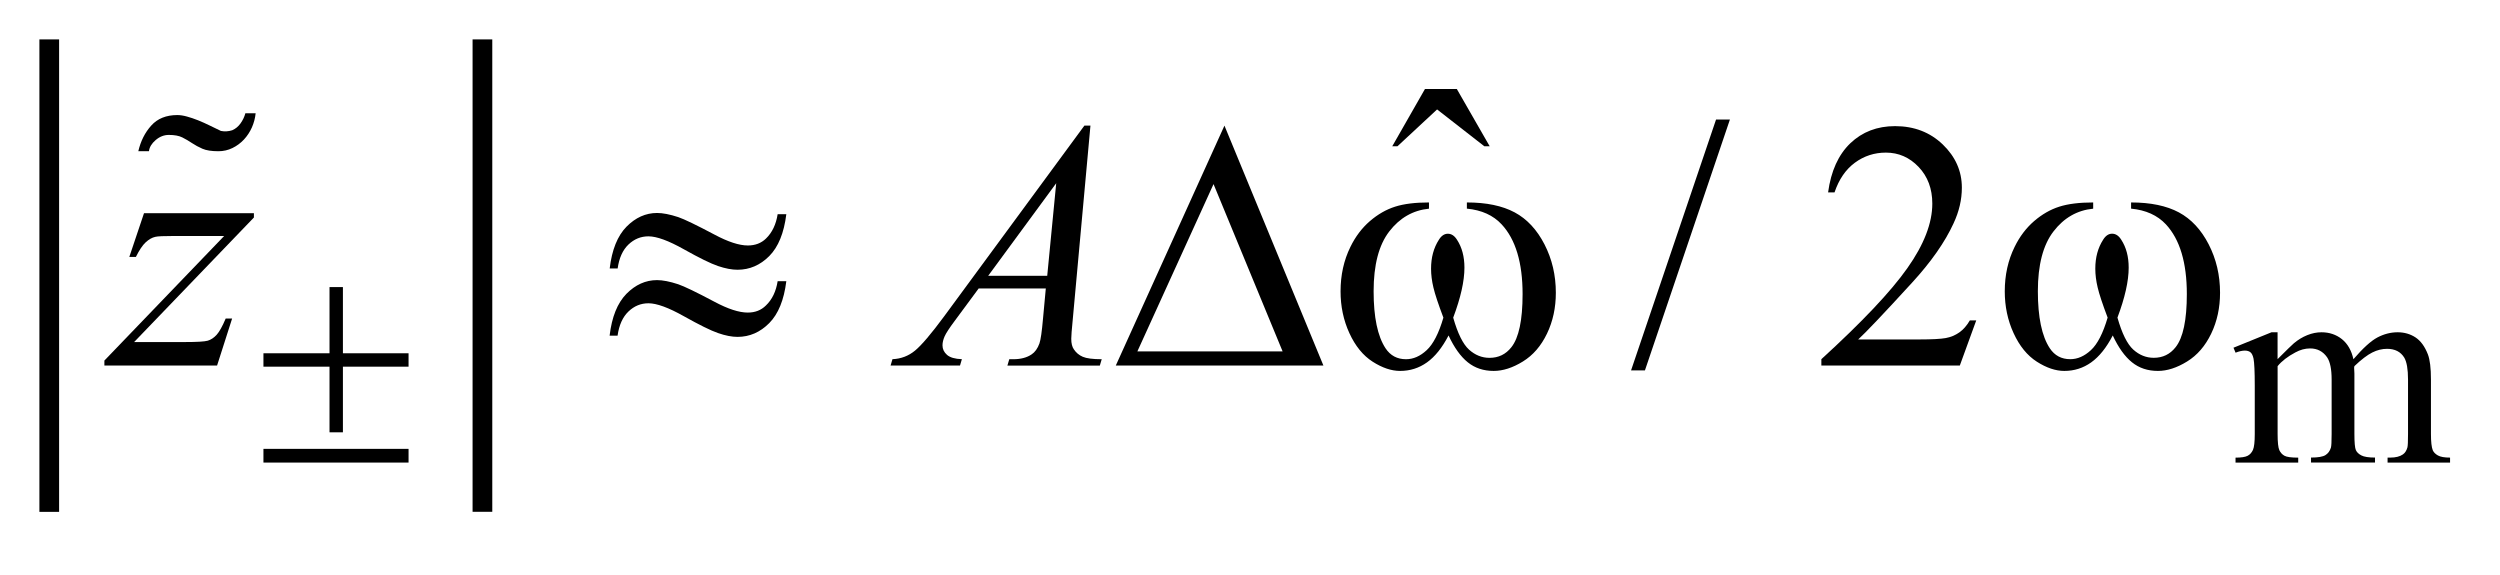
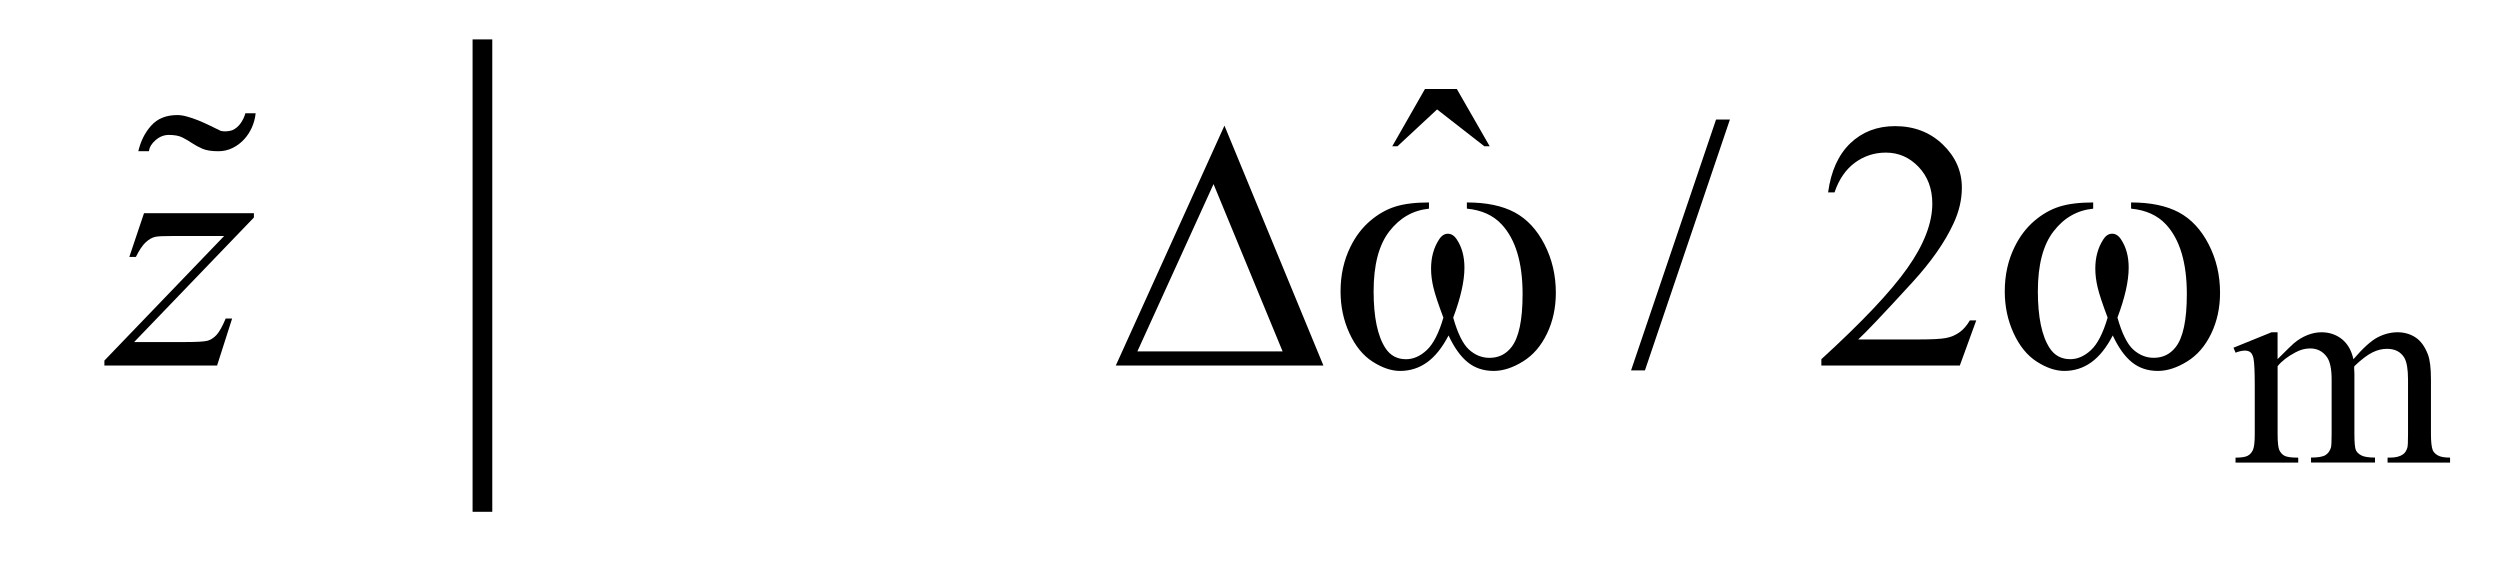
<svg xmlns="http://www.w3.org/2000/svg" stroke-dasharray="none" shape-rendering="auto" font-family="'Dialog'" text-rendering="auto" width="100" fill-opacity="1" color-interpolation="auto" color-rendering="auto" preserveAspectRatio="xMidYMid meet" font-size="12px" viewBox="0 0 100 23" fill="black" stroke="black" image-rendering="auto" stroke-miterlimit="10" stroke-linecap="square" stroke-linejoin="miter" font-style="normal" stroke-width="1" height="23" stroke-dashoffset="0" font-weight="normal" stroke-opacity="1">
  <defs id="genericDefs" />
  <g>
    <defs id="defs1">
      <clipPath clipPathUnits="userSpaceOnUse" id="clipPath1">
        <path d="M-1 -1 L62.184 -1 L62.184 12.991 L-1 12.991 L-1 -1 Z" />
      </clipPath>
      <clipPath clipPathUnits="userSpaceOnUse" id="clipPath2">
        <path d="M0 0 L0 11.991 L61.184 11.991 L61.184 0 Z" />
      </clipPath>
    </defs>
    <g stroke-width="0.5" transform="scale(1.576,1.576) translate(1,1)">
-       <line y2="11.741" fill="none" x1="0.25" clip-path="url(#clipPath2)" x2="0.25" y1="0.25" />
-     </g>
+       </g>
    <g stroke-width="0.5" transform="matrix(1.576,0,0,1.576,1.575,1.575)">
      <line y2="11.741" fill="none" x1="11.245" clip-path="url(#clipPath2)" x2="11.245" y1="0.25" />
    </g>
    <g stroke-width="0.5" transform="matrix(1.576,0,0,1.576,1.575,1.575)">
      <path d="M56.806 8.117 C57.039 7.884 57.178 7.749 57.22 7.714 C57.325 7.625 57.439 7.556 57.56 7.507 C57.682 7.458 57.802 7.434 57.921 7.434 C58.122 7.434 58.295 7.493 58.441 7.609 C58.586 7.726 58.683 7.896 58.732 8.118 C58.973 7.838 59.176 7.653 59.342 7.565 C59.508 7.478 59.679 7.434 59.854 7.434 C60.025 7.434 60.176 7.478 60.309 7.565 C60.441 7.653 60.545 7.796 60.622 7.995 C60.674 8.13 60.7 8.343 60.7 8.633 L60.7 10.015 C60.7 10.216 60.716 10.354 60.746 10.428 C60.769 10.48 60.812 10.524 60.876 10.56 C60.939 10.596 61.042 10.615 61.185 10.615 L61.185 10.741 L59.599 10.741 L59.599 10.615 L59.665 10.615 C59.804 10.615 59.911 10.588 59.988 10.534 C60.042 10.497 60.08 10.437 60.103 10.355 C60.113 10.315 60.118 10.202 60.118 10.015 L60.118 8.633 C60.118 8.371 60.086 8.187 60.023 8.078 C59.931 7.929 59.786 7.854 59.585 7.854 C59.461 7.854 59.336 7.884 59.211 7.947 C59.086 8.009 58.935 8.124 58.757 8.293 L58.75 8.331 L58.757 8.481 L58.757 10.014 C58.757 10.234 58.77 10.37 58.794 10.424 C58.818 10.478 58.864 10.523 58.933 10.559 C59 10.595 59.117 10.614 59.28 10.614 L59.28 10.74 L57.656 10.74 L57.656 10.614 C57.834 10.614 57.956 10.593 58.023 10.551 C58.089 10.509 58.135 10.446 58.161 10.362 C58.173 10.323 58.179 10.207 58.179 10.015 L58.179 8.633 C58.179 8.371 58.141 8.183 58.064 8.069 C57.96 7.92 57.817 7.844 57.632 7.844 C57.506 7.844 57.381 7.878 57.257 7.946 C57.063 8.049 56.913 8.165 56.808 8.294 L56.808 10.016 C56.808 10.226 56.823 10.363 56.852 10.426 C56.881 10.489 56.924 10.536 56.982 10.568 C57.039 10.6 57.156 10.616 57.331 10.616 L57.331 10.742 L55.74 10.742 L55.74 10.616 C55.887 10.616 55.99 10.6 56.049 10.568 C56.108 10.537 56.152 10.486 56.183 10.418 C56.213 10.349 56.228 10.215 56.228 10.017 L56.228 8.787 C56.228 8.433 56.217 8.206 56.197 8.103 C56.18 8.026 56.155 7.972 56.12 7.943 C56.085 7.914 56.037 7.899 55.976 7.899 C55.911 7.899 55.831 7.917 55.741 7.952 L55.688 7.826 L56.656 7.433 L56.807 7.433 L56.807 8.117 Z" stroke="none" clip-path="url(#clipPath2)" />
    </g>
    <g stroke-width="0.5" transform="matrix(1.576,0,0,1.576,1.575,1.575)">
      <path d="M35.167 1.26 L35.976 1.26 L36.81 2.713 L36.674 2.713 L35.475 1.778 L34.469 2.713 L34.337 2.713 L35.167 1.26 Z" stroke="none" clip-path="url(#clipPath2)" />
    </g>
    <g stroke-width="0.5" transform="matrix(1.576,0,0,1.576,1.575,1.575)">
      <path d="M42.907 2.035 L40.75 8.402 L40.398 8.402 L42.555 2.035 L42.907 2.035 Z" stroke="none" clip-path="url(#clipPath2)" />
    </g>
    <g stroke-width="0.5" transform="matrix(1.576,0,0,1.576,1.575,1.575)">
      <path d="M49.159 7.133 L48.742 8.279 L45.228 8.279 L45.228 8.117 C46.261 7.174 46.99 6.404 47.411 5.806 C47.833 5.209 48.044 4.663 48.044 4.169 C48.044 3.791 47.928 3.481 47.697 3.238 C47.466 2.995 47.188 2.874 46.867 2.874 C46.574 2.874 46.311 2.959 46.078 3.131 C45.846 3.302 45.674 3.553 45.562 3.884 L45.399 3.884 C45.472 3.342 45.661 2.927 45.963 2.637 C46.267 2.347 46.645 2.202 47.099 2.202 C47.582 2.202 47.986 2.357 48.309 2.667 C48.632 2.978 48.794 3.343 48.794 3.765 C48.794 4.067 48.724 4.368 48.583 4.67 C48.366 5.144 48.015 5.646 47.529 6.176 C46.8 6.973 46.344 7.452 46.163 7.616 L47.718 7.616 C48.034 7.616 48.256 7.604 48.384 7.581 C48.511 7.558 48.626 7.51 48.729 7.438 C48.832 7.366 48.92 7.264 48.997 7.132 L49.159 7.132 Z" stroke="none" clip-path="url(#clipPath2)" />
    </g>
    <g stroke-width="0.5" transform="matrix(1.576,0,0,1.576,1.575,1.575)">
      <path d="M2.656 4.411 L5.445 4.411 L5.445 4.521 L2.405 7.682 L3.692 7.682 C3.997 7.682 4.19 7.671 4.272 7.648 C4.354 7.624 4.43 7.574 4.499 7.498 C4.568 7.422 4.645 7.284 4.729 7.085 L4.892 7.085 L4.51 8.279 L1.65 8.279 L1.65 8.152 L4.69 4.99 L3.425 4.99 C3.159 4.99 2.998 4.997 2.942 5.012 C2.86 5.03 2.779 5.076 2.698 5.151 C2.618 5.225 2.535 5.349 2.45 5.521 L2.283 5.521 L2.656 4.411 Z" stroke="none" clip-path="url(#clipPath2)" />
    </g>
    <g stroke-width="0.5" transform="matrix(1.576,0,0,1.576,1.575,1.575)">
-       <path d="M26.677 2.189 L26.225 7.142 C26.202 7.373 26.19 7.526 26.19 7.599 C26.19 7.716 26.212 7.805 26.256 7.867 C26.312 7.952 26.387 8.015 26.482 8.056 C26.577 8.097 26.737 8.118 26.963 8.118 L26.915 8.28 L24.569 8.28 L24.617 8.118 L24.718 8.118 C24.908 8.118 25.064 8.077 25.184 7.995 C25.269 7.939 25.335 7.847 25.382 7.718 C25.414 7.628 25.445 7.414 25.474 7.077 L25.544 6.322 L23.84 6.322 L23.234 7.142 C23.096 7.327 23.01 7.459 22.975 7.539 C22.94 7.62 22.922 7.695 22.922 7.766 C22.922 7.86 22.96 7.94 23.036 8.007 C23.112 8.074 23.238 8.111 23.414 8.117 L23.366 8.279 L21.604 8.279 L21.652 8.117 C21.869 8.108 22.06 8.035 22.225 7.899 C22.39 7.763 22.637 7.472 22.965 7.028 L26.523 2.189 L26.677 2.189 ZM25.808 3.651 L24.082 6 L25.58 6 L25.808 3.651 Z" stroke="none" clip-path="url(#clipPath2)" />
-     </g>
+       </g>
    <g stroke-width="0.5" transform="matrix(1.576,0,0,1.576,1.575,1.575)">
-       <path d="M7.364 6.287 L7.704 6.287 L7.704 7.967 L9.37 7.967 L9.37 8.307 L7.704 8.307 L7.704 9.973 L7.364 9.973 L7.364 8.307 L5.687 8.307 L5.687 7.967 L7.364 7.967 L7.364 6.287 ZM5.687 10.393 L9.37 10.393 L9.37 10.741 L5.687 10.741 L5.687 10.393 Z" stroke="none" clip-path="url(#clipPath2)" />
-     </g>
+       </g>
    <g stroke-width="0.5" transform="matrix(1.576,0,0,1.576,1.575,1.575)">
-       <path d="M18.738 4.437 L18.958 4.437 C18.899 4.914 18.755 5.269 18.525 5.5 C18.295 5.731 18.026 5.847 17.719 5.847 C17.576 5.847 17.411 5.816 17.225 5.753 C17.039 5.69 16.751 5.548 16.36 5.329 C15.969 5.109 15.669 4.999 15.458 4.999 C15.265 4.999 15.096 5.069 14.951 5.207 C14.806 5.346 14.714 5.549 14.677 5.815 L14.475 5.815 C14.531 5.341 14.673 4.988 14.901 4.755 C15.13 4.523 15.389 4.406 15.679 4.406 C15.822 4.406 16.001 4.441 16.215 4.511 C16.37 4.564 16.676 4.712 17.133 4.954 C17.479 5.139 17.761 5.231 17.981 5.231 C18.169 5.231 18.322 5.172 18.442 5.055 C18.598 4.904 18.697 4.698 18.738 4.437 ZM18.738 6.137 L18.958 6.137 C18.899 6.614 18.755 6.969 18.525 7.201 C18.295 7.433 18.026 7.551 17.719 7.551 C17.576 7.551 17.411 7.519 17.225 7.454 C17.039 7.39 16.751 7.247 16.36 7.028 C15.969 6.808 15.669 6.698 15.458 6.698 C15.265 6.698 15.096 6.768 14.951 6.907 C14.806 7.046 14.713 7.25 14.675 7.52 L14.473 7.52 C14.529 7.045 14.671 6.693 14.899 6.459 C15.128 6.227 15.387 6.11 15.677 6.11 C15.82 6.11 15.999 6.145 16.213 6.215 C16.368 6.268 16.674 6.415 17.131 6.658 C17.477 6.843 17.759 6.934 17.979 6.934 C18.167 6.934 18.32 6.874 18.44 6.754 C18.598 6.604 18.697 6.397 18.738 6.137 Z" stroke="none" clip-path="url(#clipPath2)" />
-     </g>
+       </g>
    <g stroke-width="0.5" transform="matrix(1.576,0,0,1.576,1.575,1.575)">
      <path d="M32.59 8.279 L27.32 8.279 L30.078 2.189 L32.59 8.279 ZM31.554 7.919 L29.801 3.673 L27.868 7.919 L31.554 7.919 Z" stroke="none" clip-path="url(#clipPath2)" />
    </g>
    <g stroke-width="0.5" transform="matrix(1.576,0,0,1.576,1.575,1.575)">
      <path d="M36.231 4.296 L36.231 4.139 C36.726 4.139 37.13 4.223 37.444 4.391 C37.757 4.559 38.009 4.83 38.201 5.203 C38.393 5.577 38.489 5.985 38.489 6.431 C38.489 6.809 38.415 7.154 38.265 7.467 C38.115 7.78 37.911 8.017 37.652 8.176 C37.393 8.336 37.146 8.415 36.912 8.415 C36.654 8.415 36.435 8.342 36.254 8.196 C36.072 8.05 35.909 7.822 35.766 7.515 C35.605 7.825 35.423 8.052 35.219 8.198 C35.016 8.343 34.788 8.415 34.536 8.415 C34.316 8.415 34.084 8.337 33.84 8.181 C33.596 8.025 33.399 7.783 33.249 7.456 C33.099 7.129 33.025 6.776 33.025 6.395 C33.025 5.982 33.108 5.606 33.275 5.267 C33.404 5.003 33.569 4.786 33.769 4.613 C33.97 4.44 34.183 4.318 34.409 4.246 C34.634 4.174 34.921 4.139 35.269 4.139 L35.269 4.297 C34.862 4.338 34.526 4.531 34.261 4.875 C33.996 5.219 33.864 5.725 33.864 6.393 C33.864 7.051 33.965 7.535 34.167 7.841 C34.29 8.026 34.463 8.118 34.686 8.118 C34.871 8.118 35.045 8.042 35.21 7.889 C35.376 7.737 35.518 7.461 35.635 7.063 C35.506 6.721 35.421 6.466 35.382 6.299 C35.342 6.132 35.322 5.973 35.322 5.82 C35.322 5.536 35.388 5.292 35.52 5.087 C35.583 4.984 35.66 4.933 35.748 4.933 C35.839 4.933 35.917 4.984 35.981 5.087 C36.107 5.28 36.169 5.516 36.169 5.794 C36.169 6.134 36.074 6.557 35.884 7.063 C35.998 7.464 36.132 7.735 36.285 7.874 C36.439 8.013 36.613 8.083 36.806 8.083 C37.035 8.083 37.219 7.993 37.36 7.814 C37.55 7.575 37.645 7.125 37.645 6.466 C37.645 5.667 37.468 5.077 37.114 4.696 C36.9 4.465 36.606 4.332 36.231 4.296 Z" stroke="none" clip-path="url(#clipPath2)" />
    </g>
    <g stroke-width="0.5" transform="matrix(1.576,0,0,1.576,1.575,1.575)">
      <path d="M53.089 4.296 L53.089 4.139 C53.584 4.139 53.988 4.223 54.302 4.391 C54.615 4.559 54.867 4.83 55.059 5.203 C55.251 5.577 55.347 5.985 55.347 6.431 C55.347 6.809 55.273 7.154 55.123 7.467 C54.973 7.78 54.769 8.017 54.51 8.176 C54.251 8.336 54.004 8.415 53.77 8.415 C53.512 8.415 53.293 8.342 53.112 8.196 C52.93 8.05 52.767 7.822 52.624 7.515 C52.463 7.825 52.281 8.052 52.077 8.198 C51.874 8.343 51.646 8.415 51.394 8.415 C51.174 8.415 50.942 8.337 50.698 8.181 C50.454 8.025 50.257 7.783 50.107 7.456 C49.957 7.129 49.883 6.776 49.883 6.395 C49.883 5.982 49.966 5.606 50.133 5.267 C50.262 5.003 50.427 4.786 50.627 4.613 C50.828 4.44 51.041 4.318 51.267 4.246 C51.492 4.174 51.779 4.139 52.127 4.139 L52.127 4.297 C51.72 4.337 51.384 4.53 51.12 4.874 C50.855 5.218 50.723 5.724 50.723 6.392 C50.723 7.05 50.824 7.534 51.026 7.84 C51.149 8.025 51.322 8.117 51.545 8.117 C51.73 8.117 51.904 8.041 52.069 7.888 C52.235 7.736 52.377 7.46 52.494 7.062 C52.365 6.72 52.28 6.465 52.241 6.298 C52.201 6.131 52.181 5.972 52.181 5.819 C52.181 5.535 52.247 5.291 52.379 5.086 C52.442 4.983 52.519 4.932 52.607 4.932 C52.698 4.932 52.776 4.983 52.84 5.086 C52.966 5.279 53.028 5.515 53.028 5.793 C53.028 6.133 52.933 6.556 52.743 7.062 C52.857 7.463 52.991 7.734 53.144 7.873 C53.298 8.012 53.472 8.082 53.665 8.082 C53.894 8.082 54.078 7.992 54.219 7.813 C54.409 7.574 54.504 7.124 54.504 6.465 C54.504 5.666 54.327 5.076 53.973 4.695 C53.758 4.465 53.464 4.332 53.089 4.296 Z" stroke="none" clip-path="url(#clipPath2)" />
    </g>
    <g stroke-width="0.5" transform="matrix(1.576,0,0,1.576,1.575,1.575)">
      <path d="M5.395 2.233 C5.343 2.349 5.276 2.452 5.192 2.542 C5.108 2.632 5.011 2.704 4.9 2.758 C4.789 2.812 4.67 2.839 4.544 2.839 C4.37 2.839 4.235 2.818 4.139 2.776 C4.043 2.734 3.954 2.686 3.873 2.632 C3.793 2.578 3.711 2.53 3.627 2.488 C3.543 2.446 3.429 2.425 3.285 2.425 C3.165 2.425 3.054 2.468 2.952 2.555 C2.85 2.642 2.793 2.737 2.781 2.839 L2.511 2.839 C2.571 2.581 2.68 2.364 2.84 2.187 C2.999 2.01 3.219 1.921 3.501 1.921 C3.573 1.921 3.654 1.933 3.744 1.958 C3.834 1.982 3.929 2.015 4.028 2.054 C4.127 2.094 4.226 2.138 4.325 2.187 C4.424 2.236 4.518 2.282 4.608 2.324 C4.704 2.343 4.8 2.337 4.896 2.306 C4.979 2.27 5.05 2.211 5.106 2.132 C5.163 2.052 5.204 1.967 5.228 1.876 L5.489 1.876 C5.477 1.998 5.445 2.117 5.395 2.233 Z" stroke="none" clip-path="url(#clipPath2)" />
    </g>
  </g>
</svg>